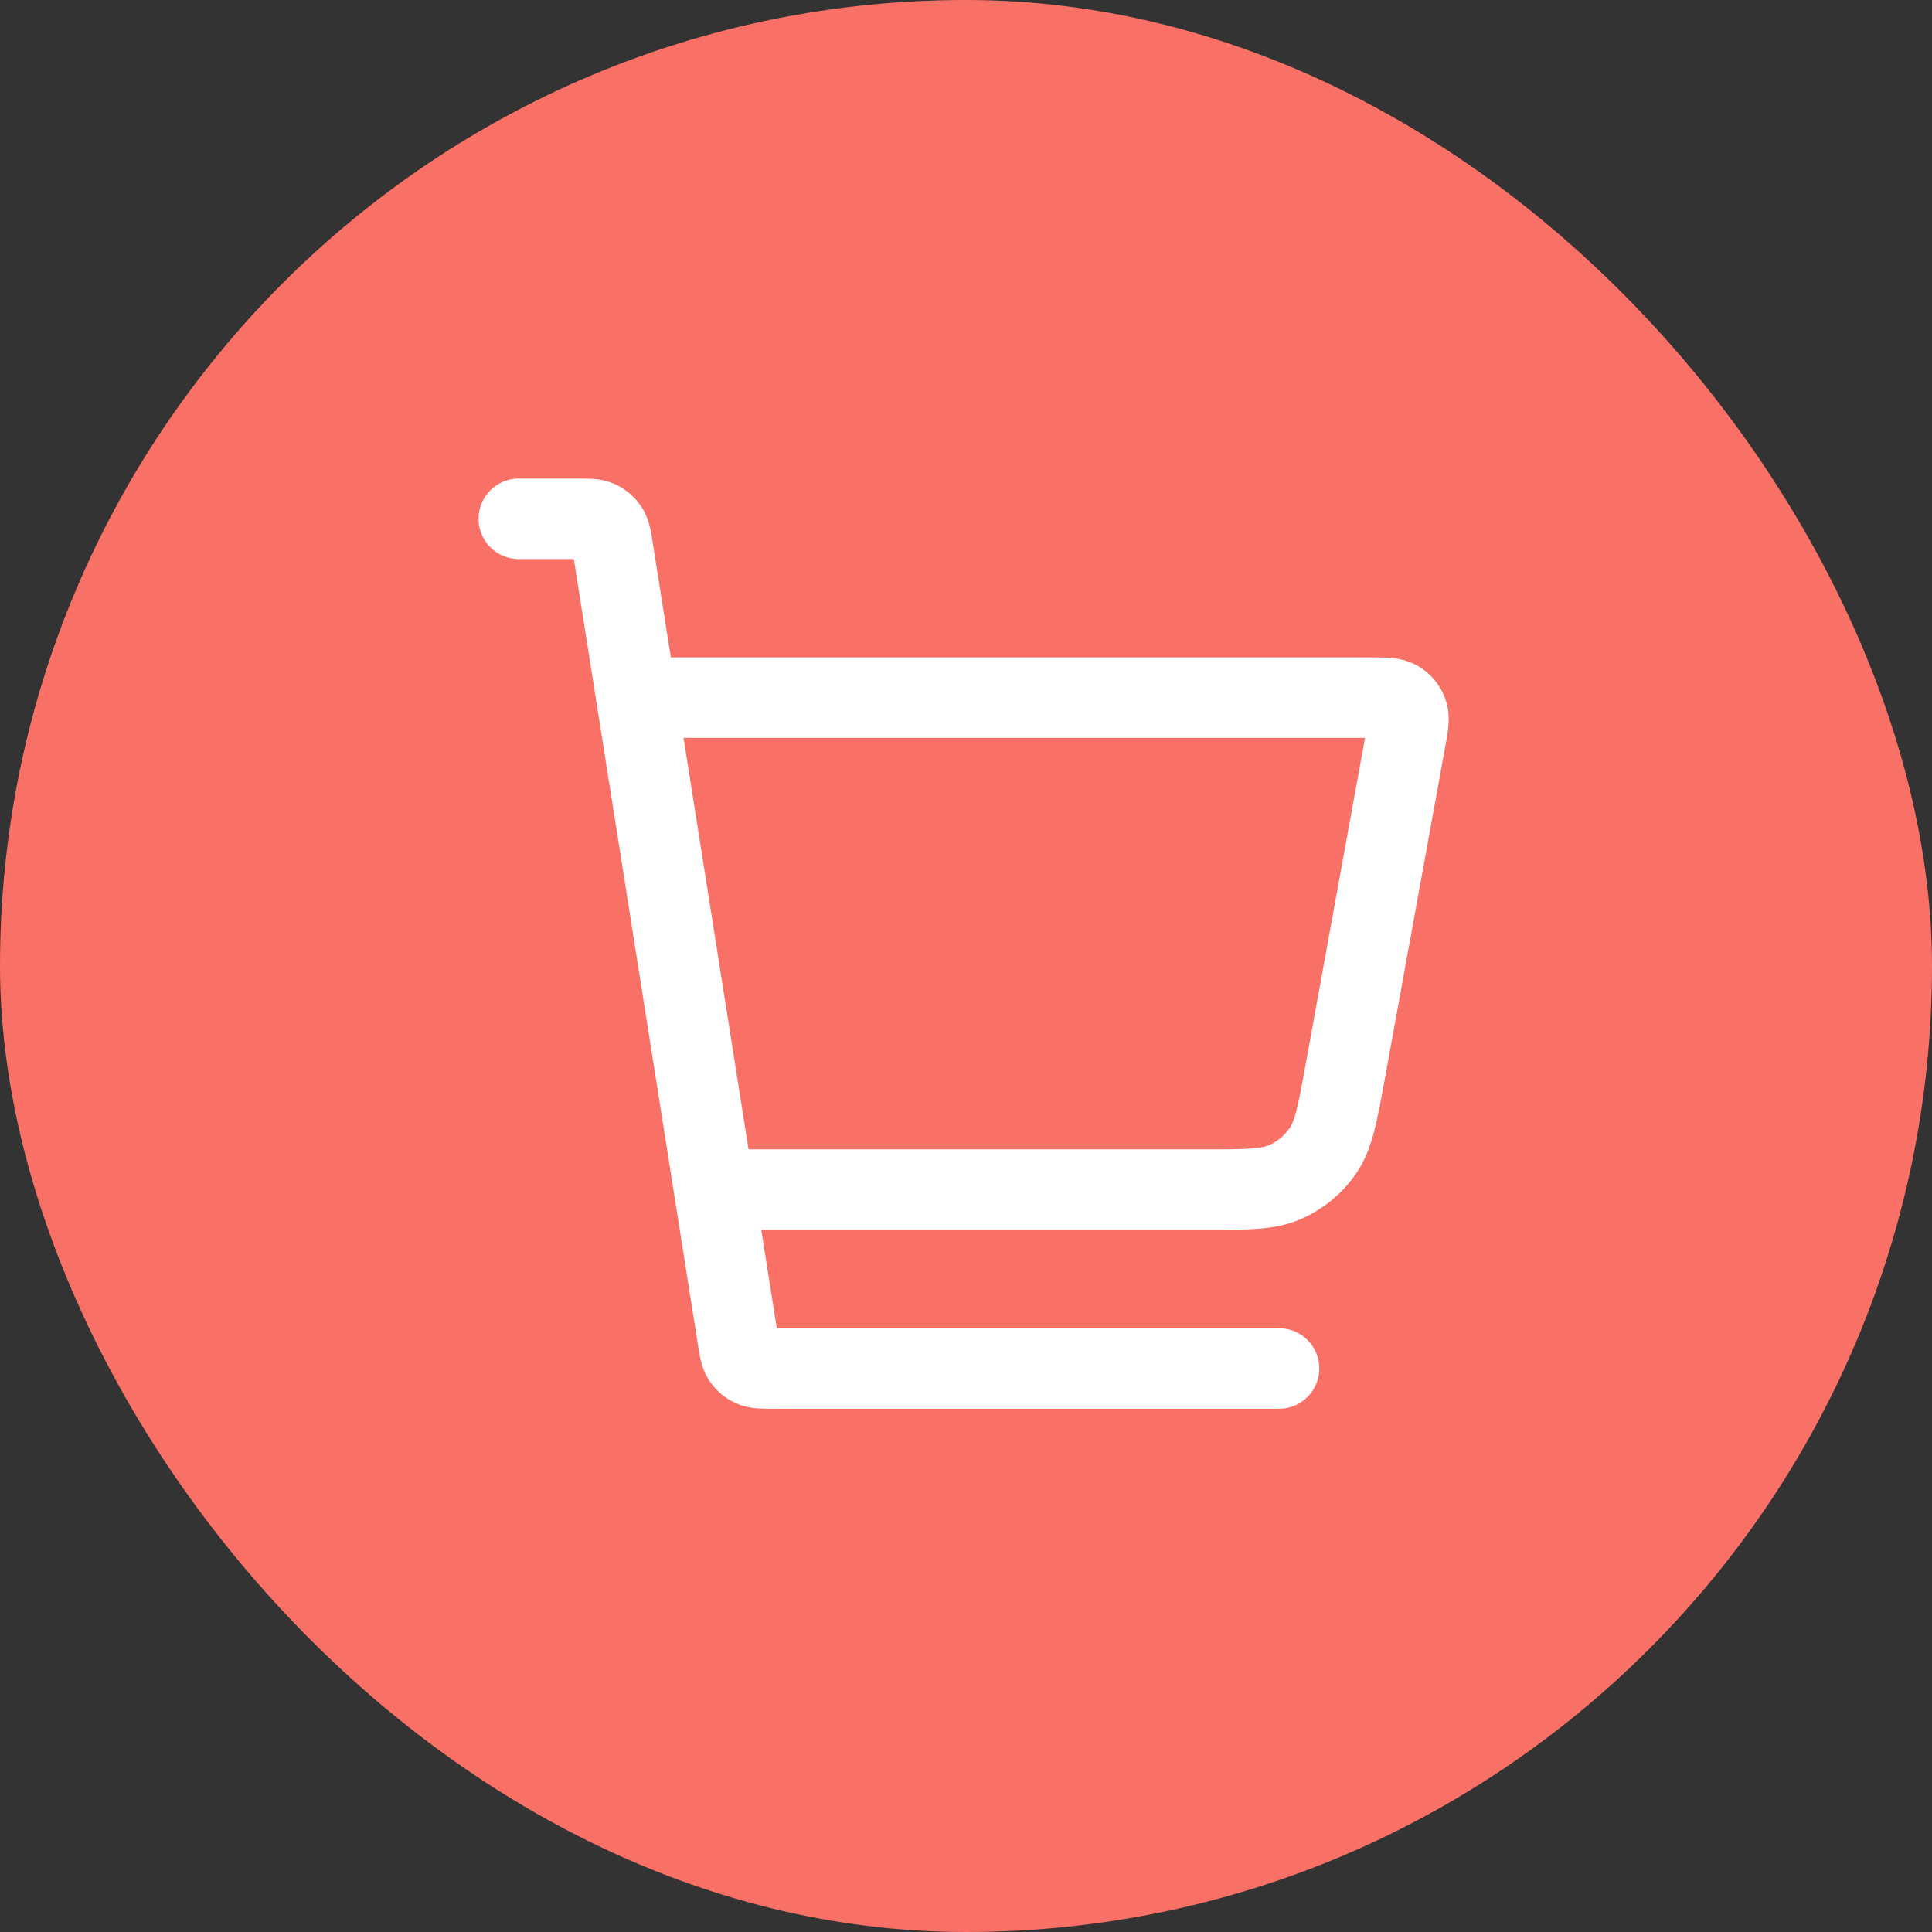
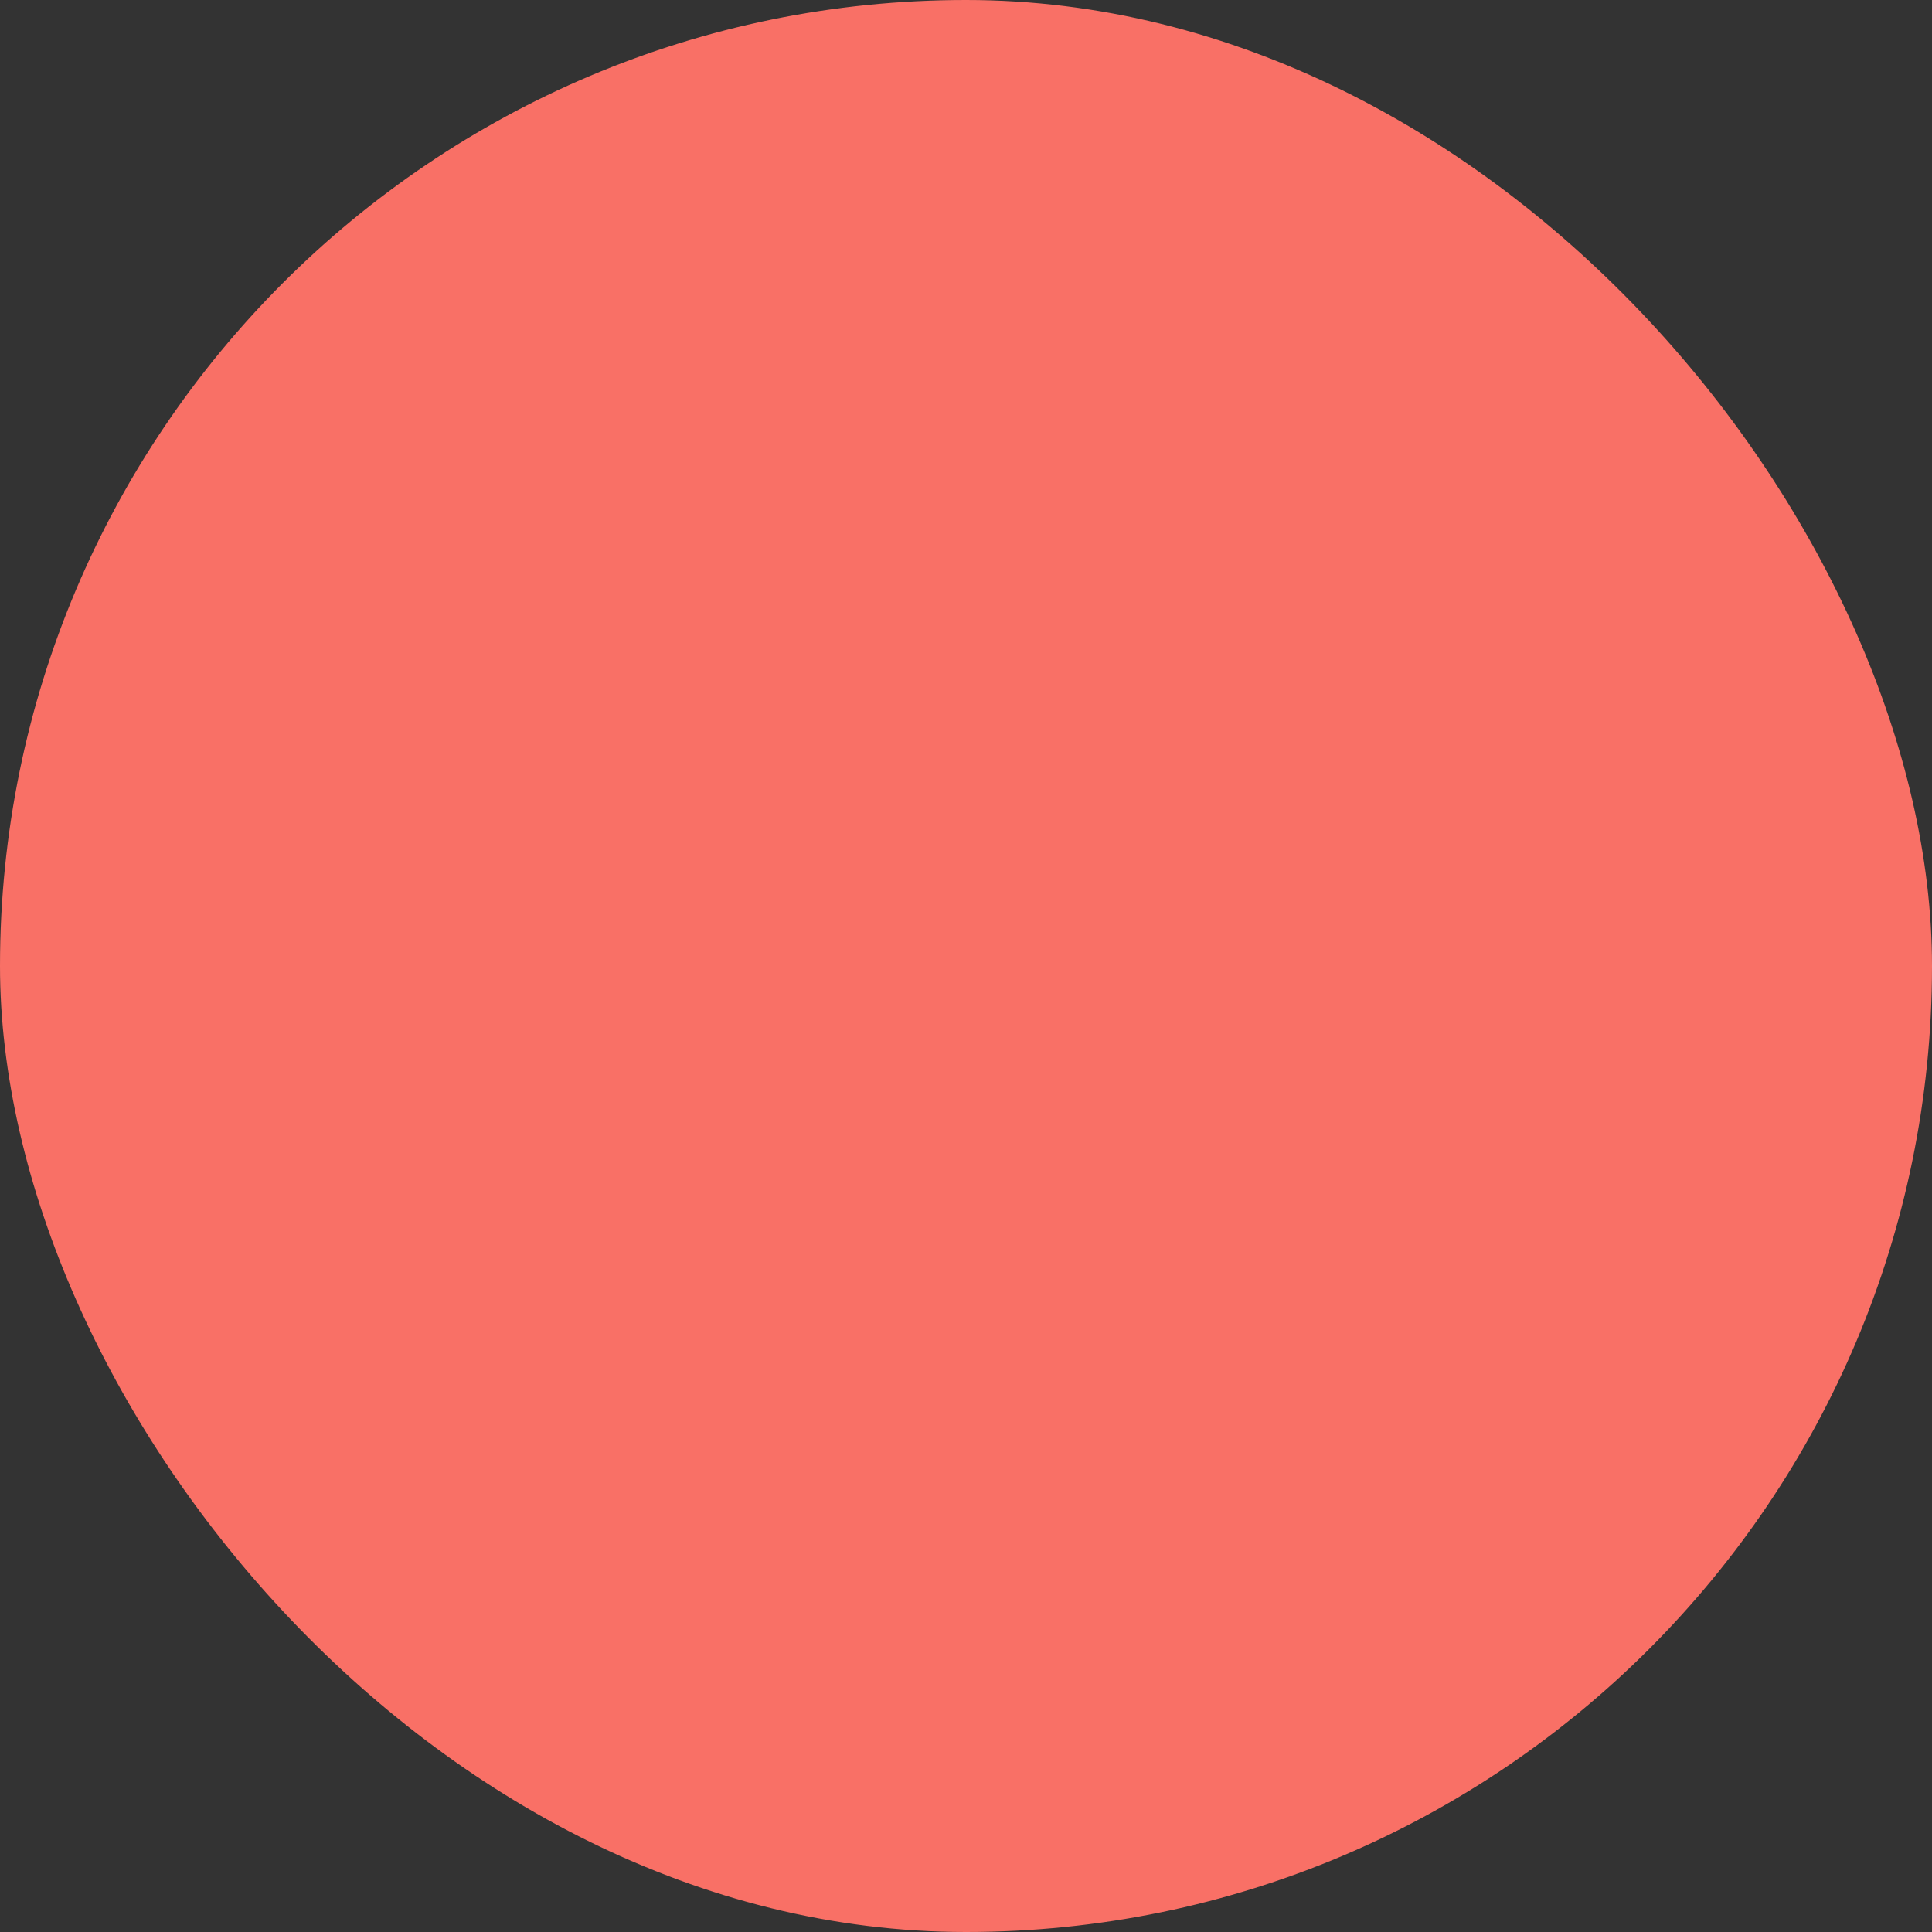
<svg xmlns="http://www.w3.org/2000/svg" width="36" height="36" viewBox="0 0 36 36" fill="none">
  <rect x="0" y="0" width="36" height="36" fill="#333333" stroke="none" />
  <rect width="36" height="36" rx="18" fill="#F97066" />
-   <path d="M13.417 22.167H22.441C23.233 22.167 23.629 22.167 23.951 22.024C24.236 21.898 24.479 21.695 24.654 21.438C24.852 21.146 24.923 20.756 25.065 19.977L26.191 13.786C26.239 13.516 26.264 13.381 26.226 13.276C26.193 13.184 26.128 13.106 26.043 13.056C25.946 13 25.809 13 25.535 13H12.167M9.667 9.667H10.764C10.966 9.667 11.067 9.667 11.149 9.704C11.221 9.736 11.282 9.789 11.326 9.855C11.375 9.93 11.391 10.03 11.422 10.23L13.745 24.938C13.776 25.137 13.792 25.237 13.841 25.312C13.884 25.378 13.946 25.431 14.018 25.463C14.1 25.5 14.201 25.5 14.403 25.5H23.833" stroke="white" stroke-width="1.5" stroke-linecap="round" stroke-linejoin="round" />
</svg>